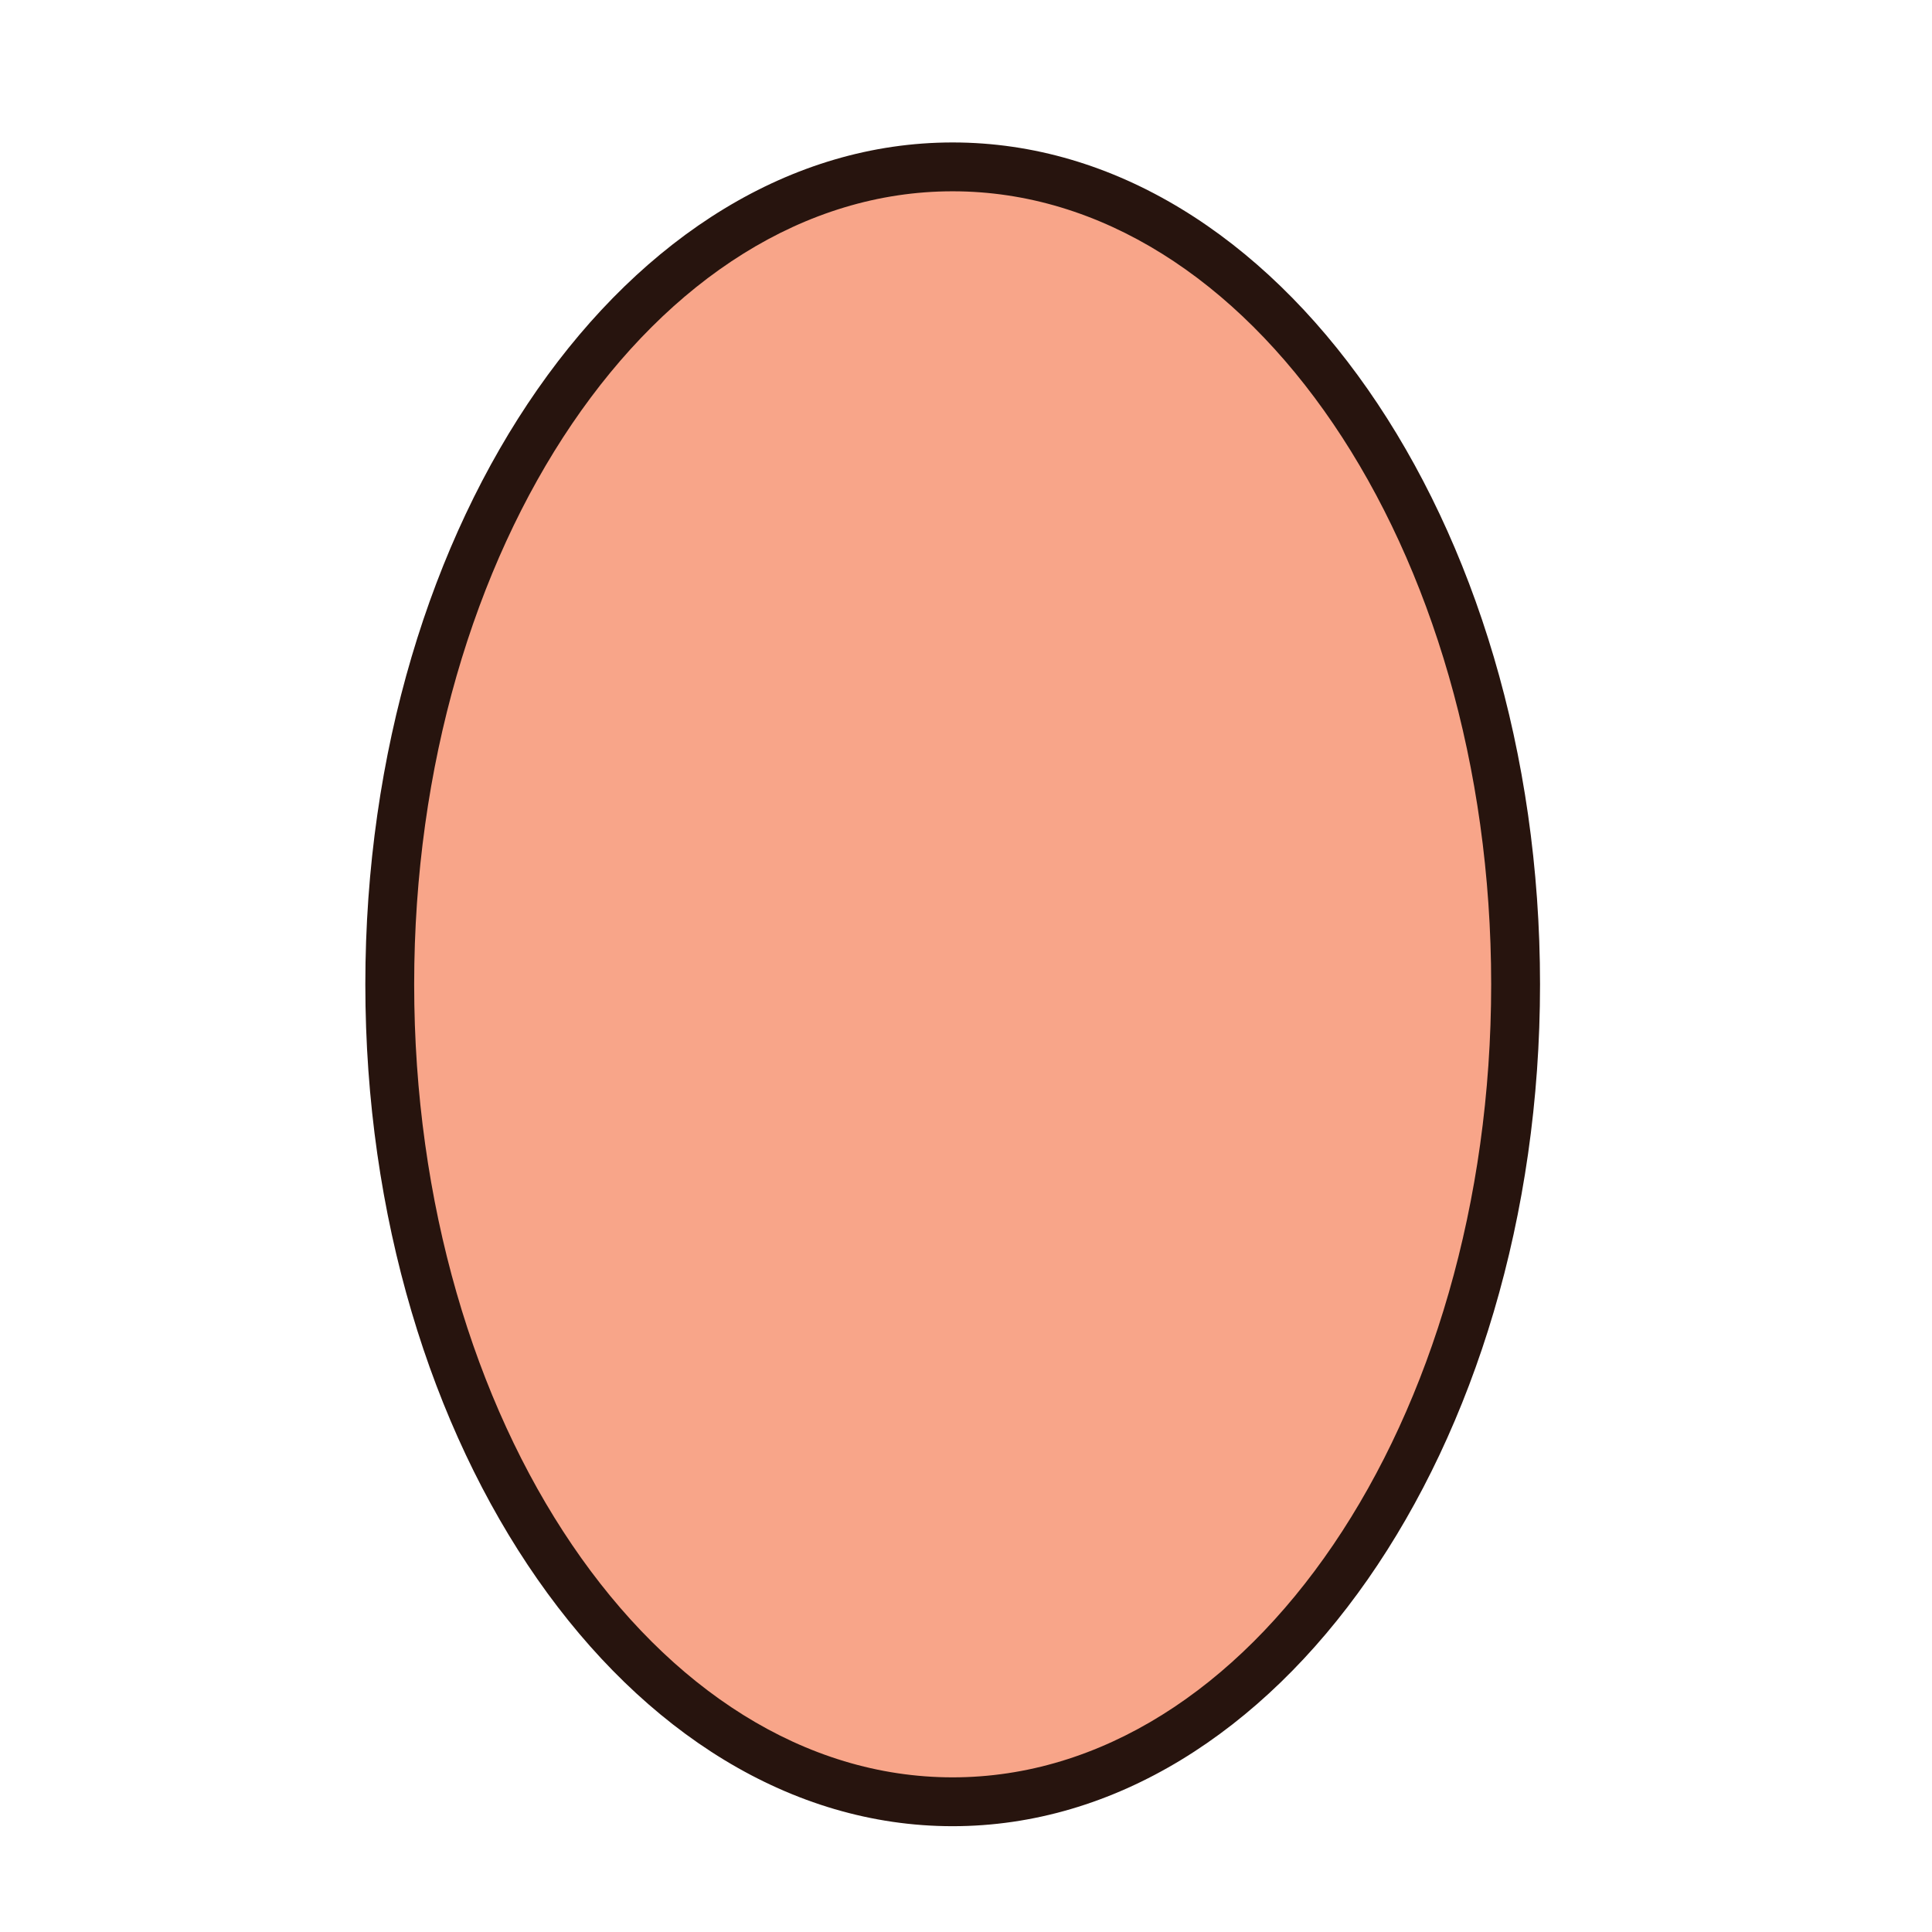
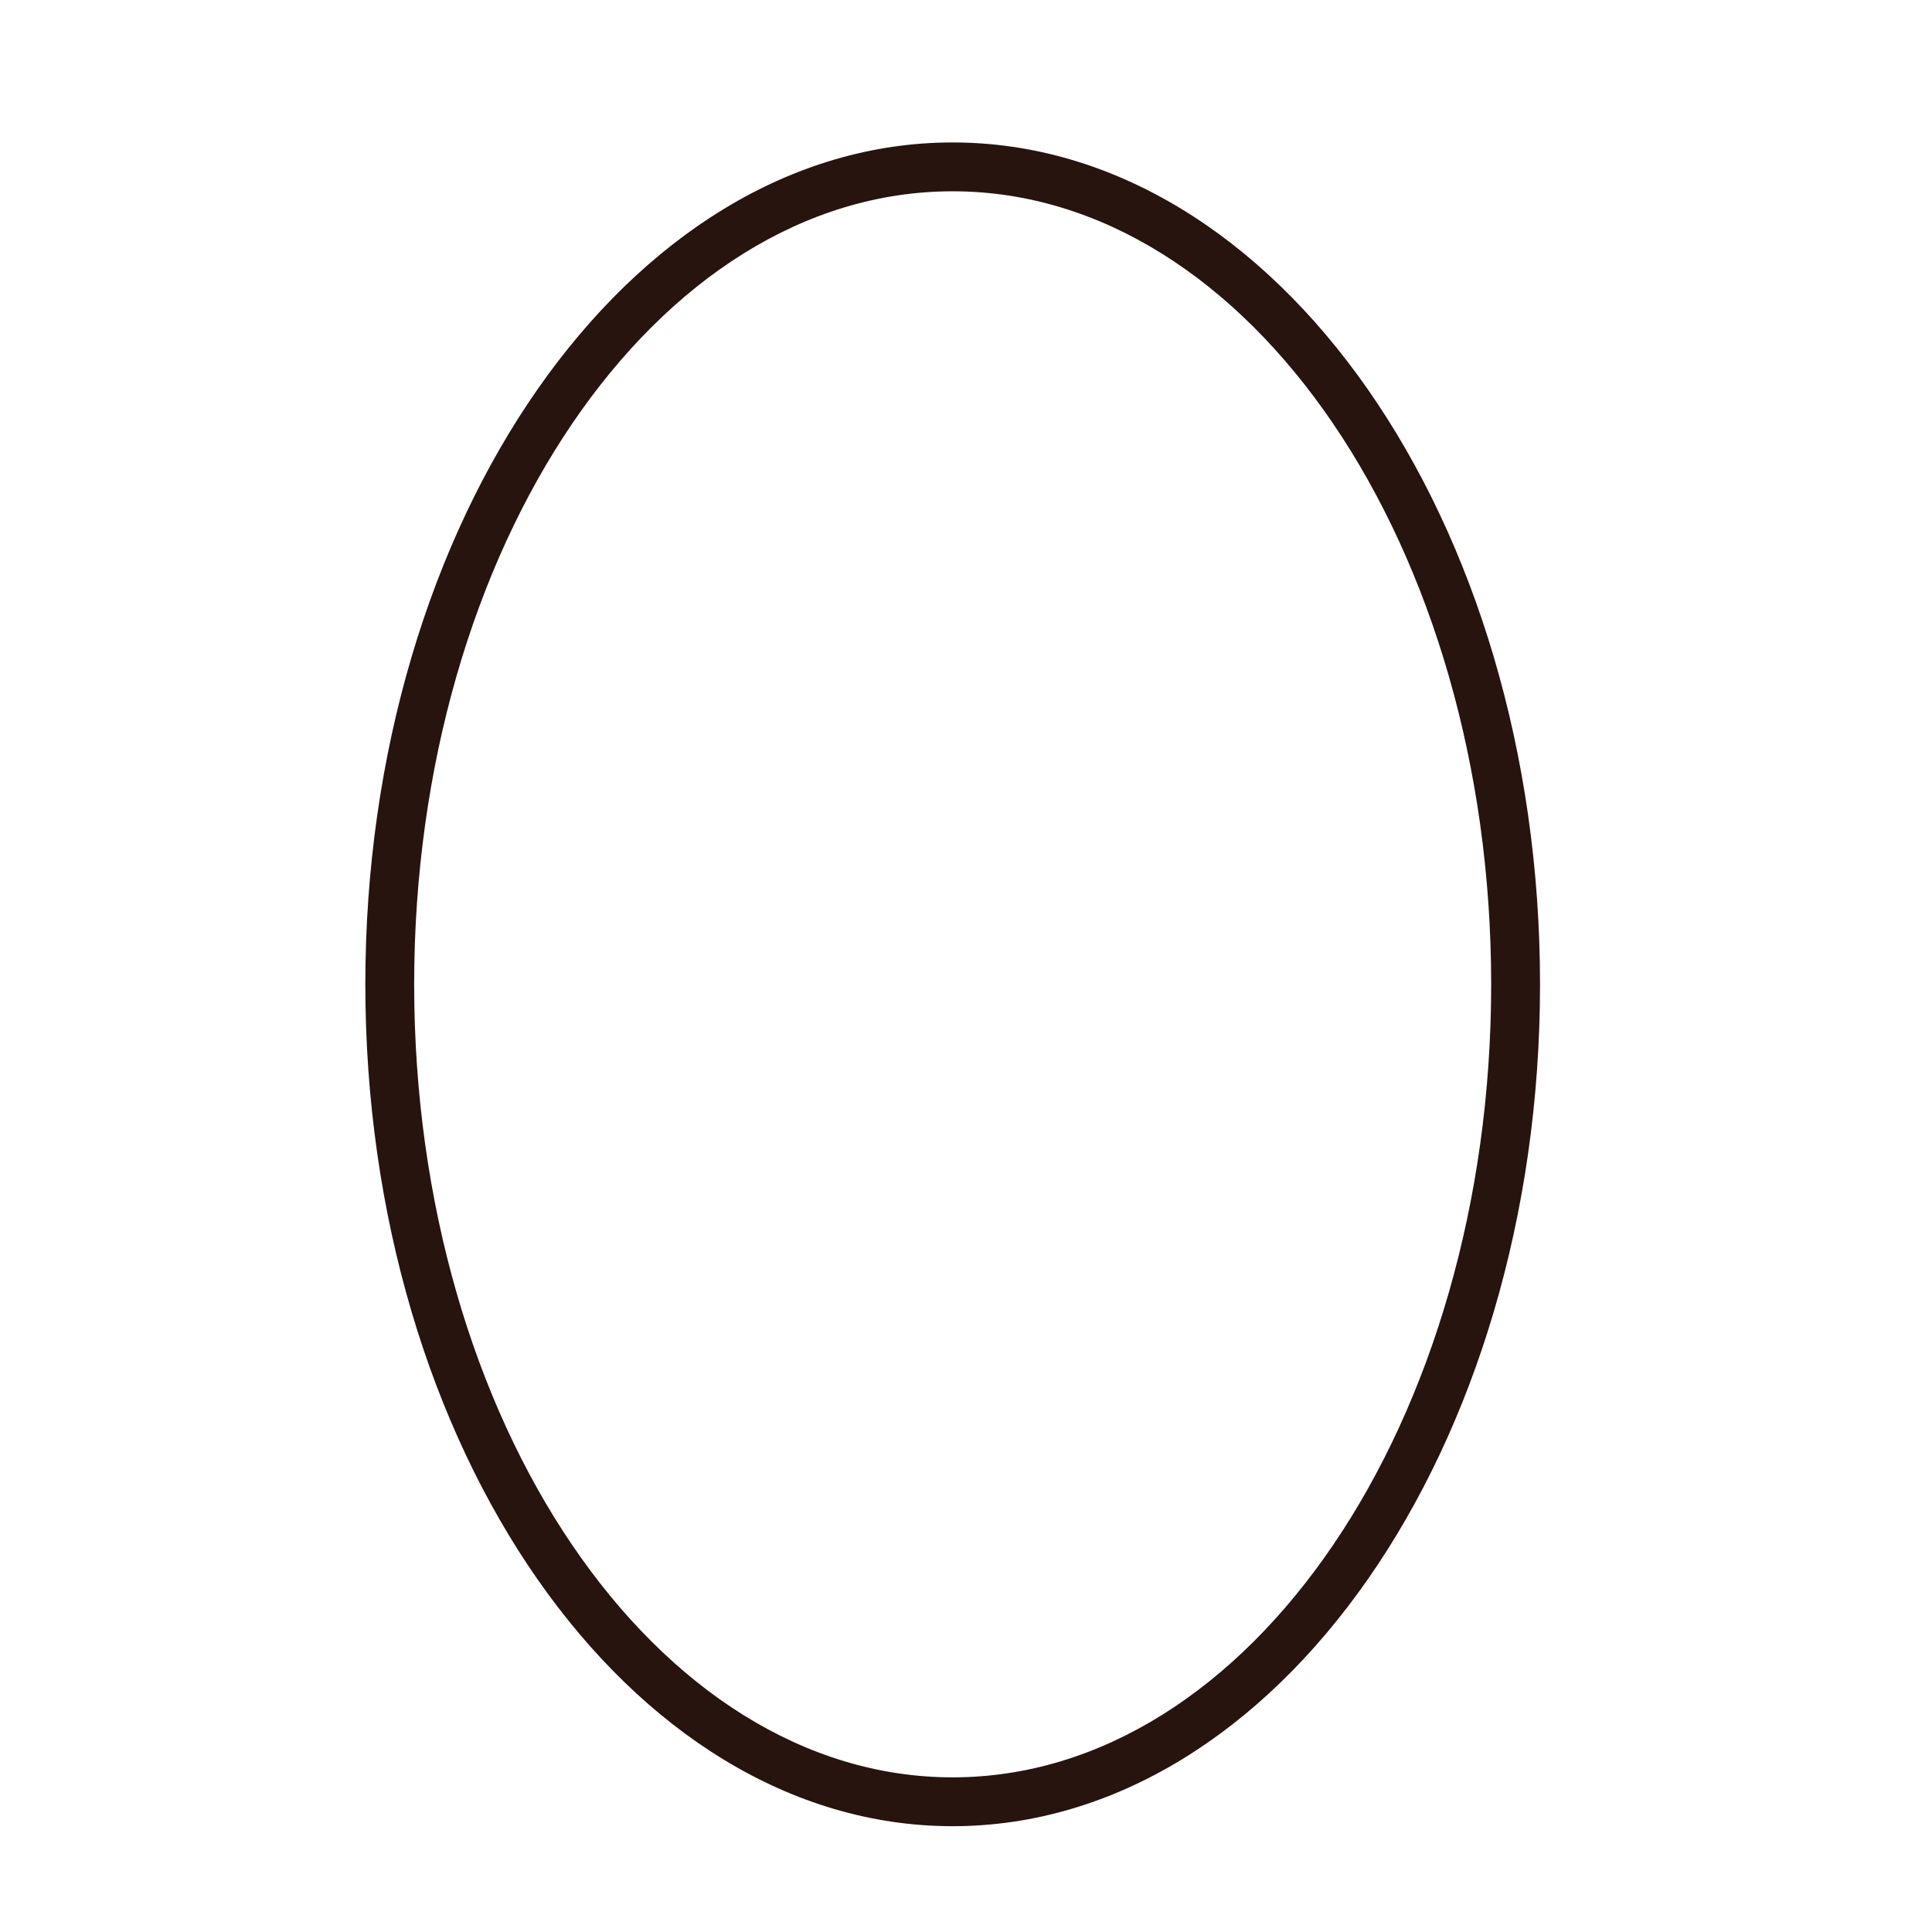
<svg xmlns="http://www.w3.org/2000/svg" version="1.1" id="Layer_1" x="0px" y="0px" width="500px" height="500px" viewBox="0 0 500 500" enable-background="new 0 0 500 500" xml:space="preserve">
  <g id="Layer_1_copy_32">
    <g>
-       <path fill="#F8A589" d="M392.239,254.744c0,116.847-65.225,211.554-145.701,211.554c-80.453,0-145.672-94.707-145.672-211.554    c0-116.854,65.219-211.558,145.672-211.558C327.016,43.186,392.239,137.89,392.239,254.744z" />
      <path fill="#27140E" d="M246.538,472.618c-83.81,0-151.991-97.738-151.991-217.874c0-120.138,68.182-217.878,151.991-217.878    c83.824,0,152.02,97.741,152.02,217.878C398.558,374.879,330.362,472.618,246.538,472.618z M246.538,49.506    c-76.84,0-139.352,92.07-139.352,205.238c0,113.162,62.512,205.232,139.352,205.232c76.851,0,139.376-92.07,139.376-205.232    C385.914,141.576,323.389,49.506,246.538,49.506z" />
    </g>
  </g>
</svg>